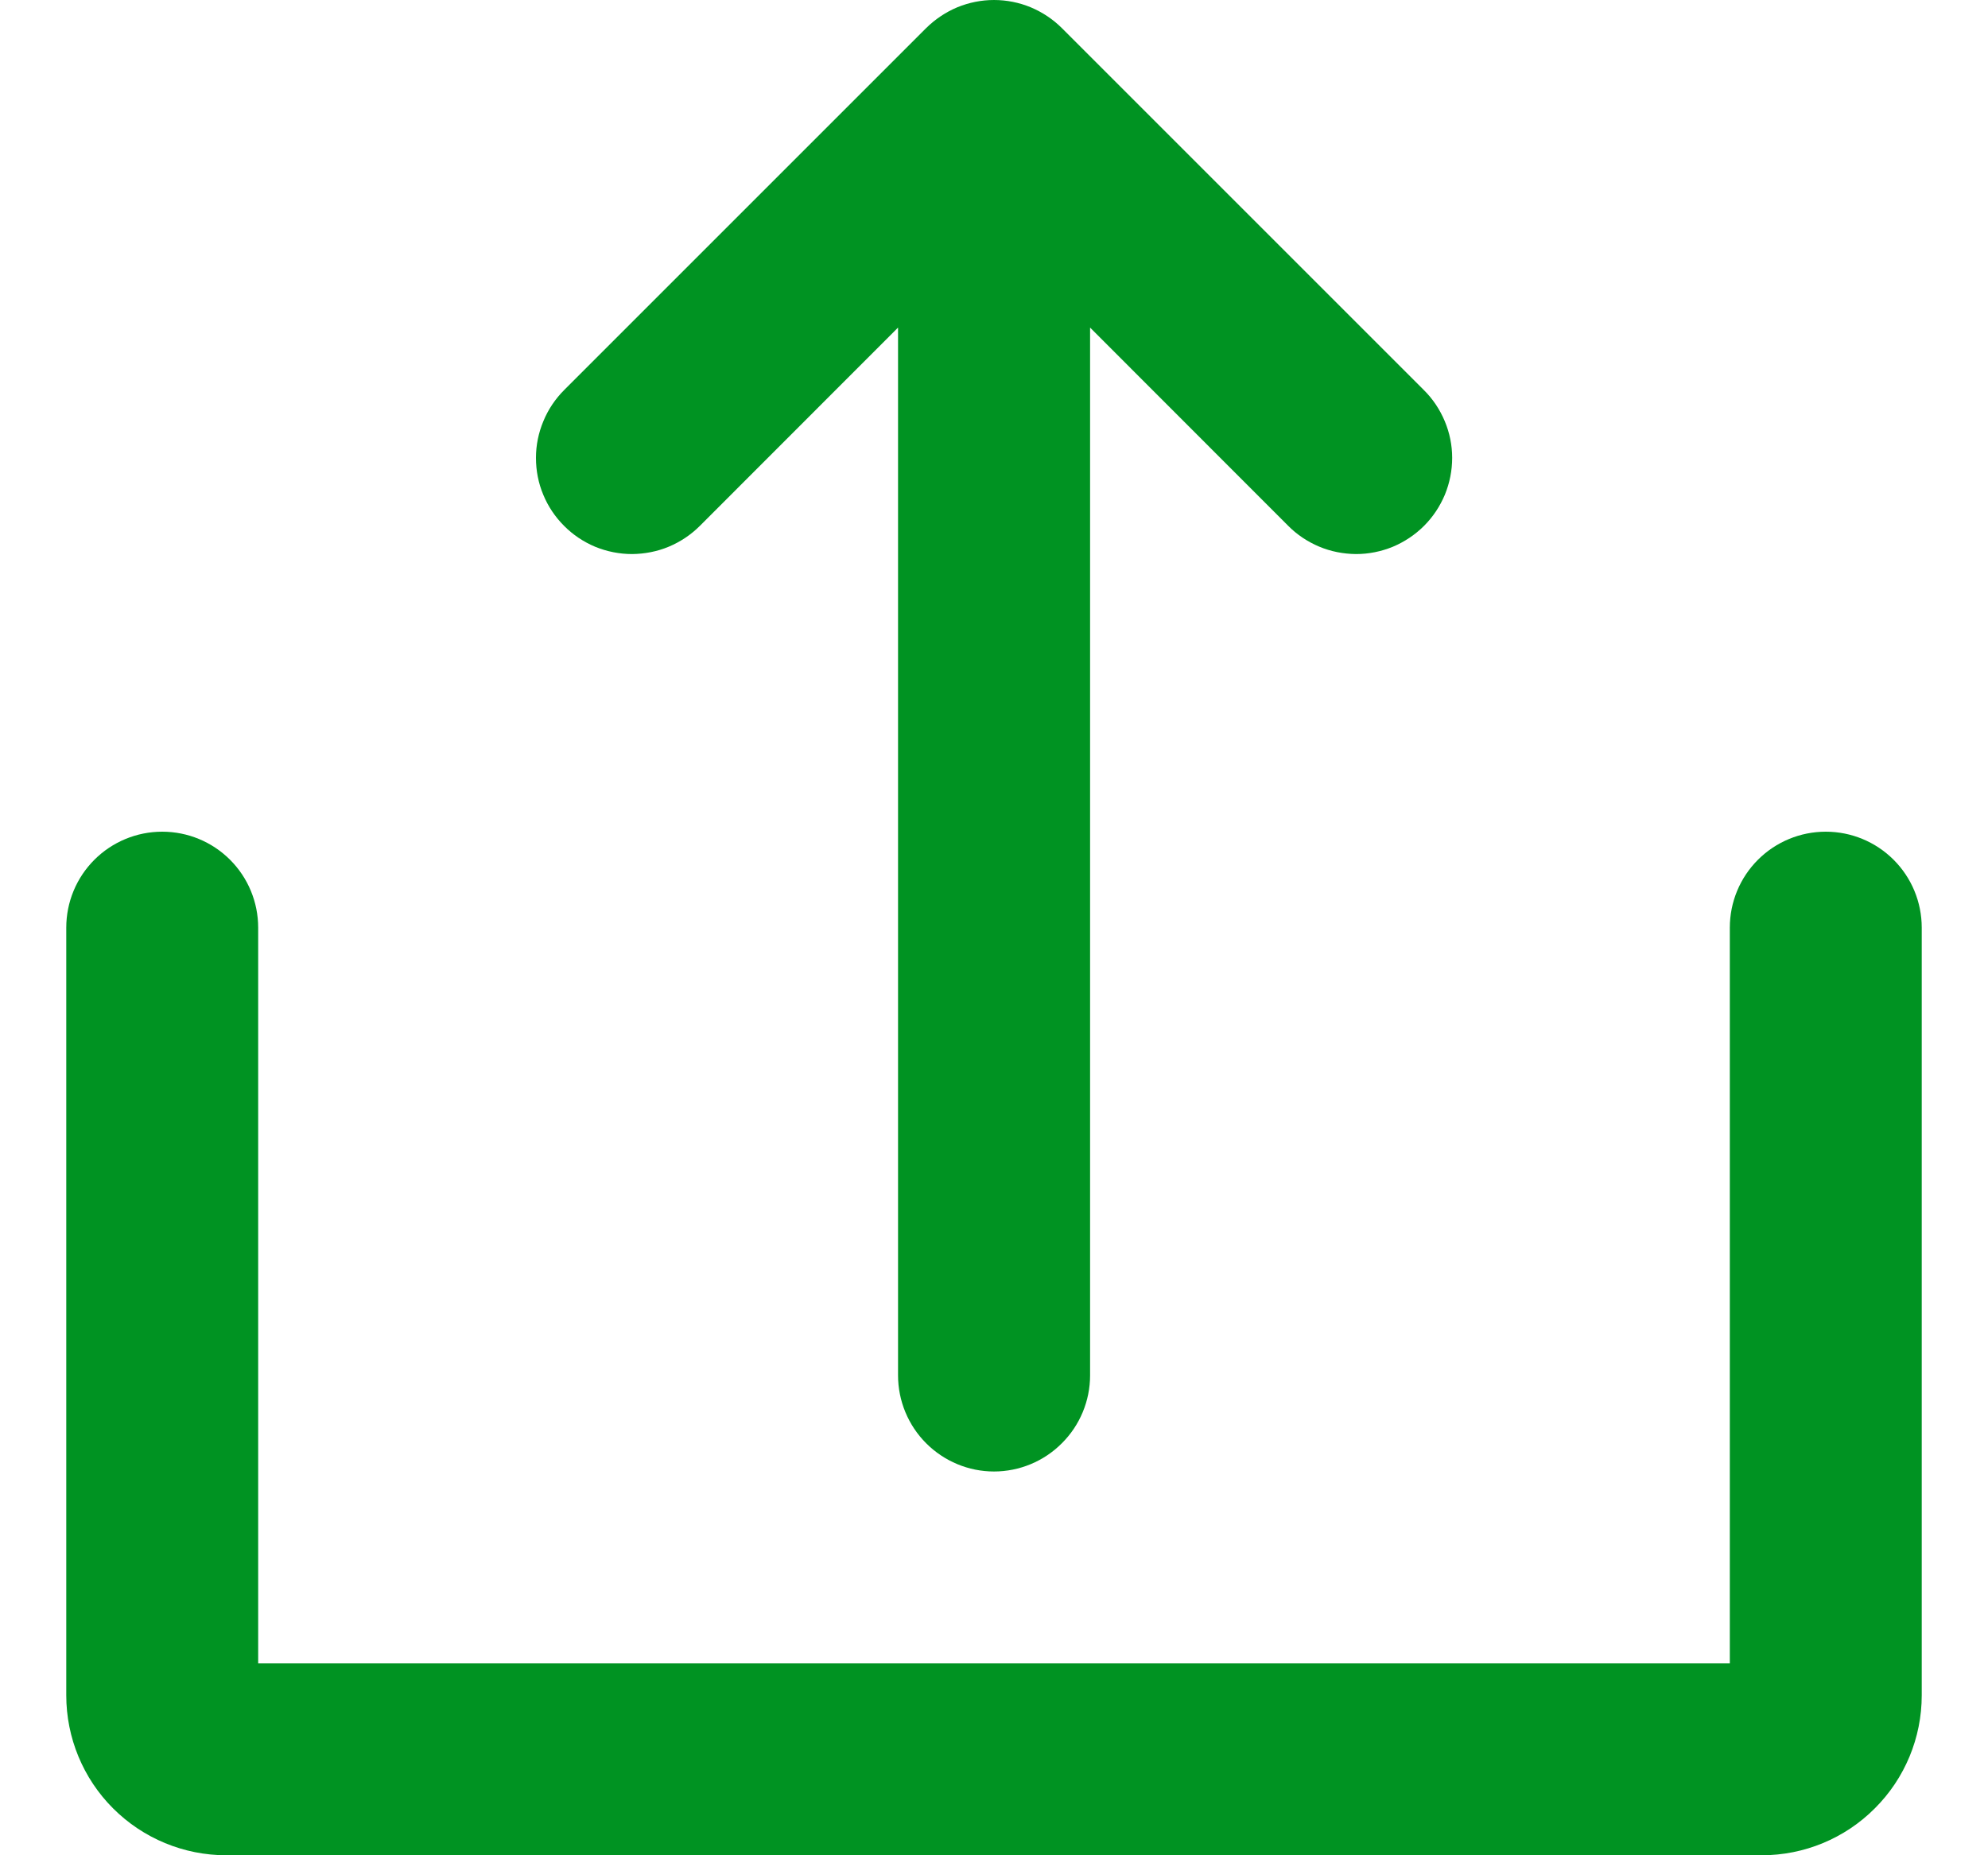
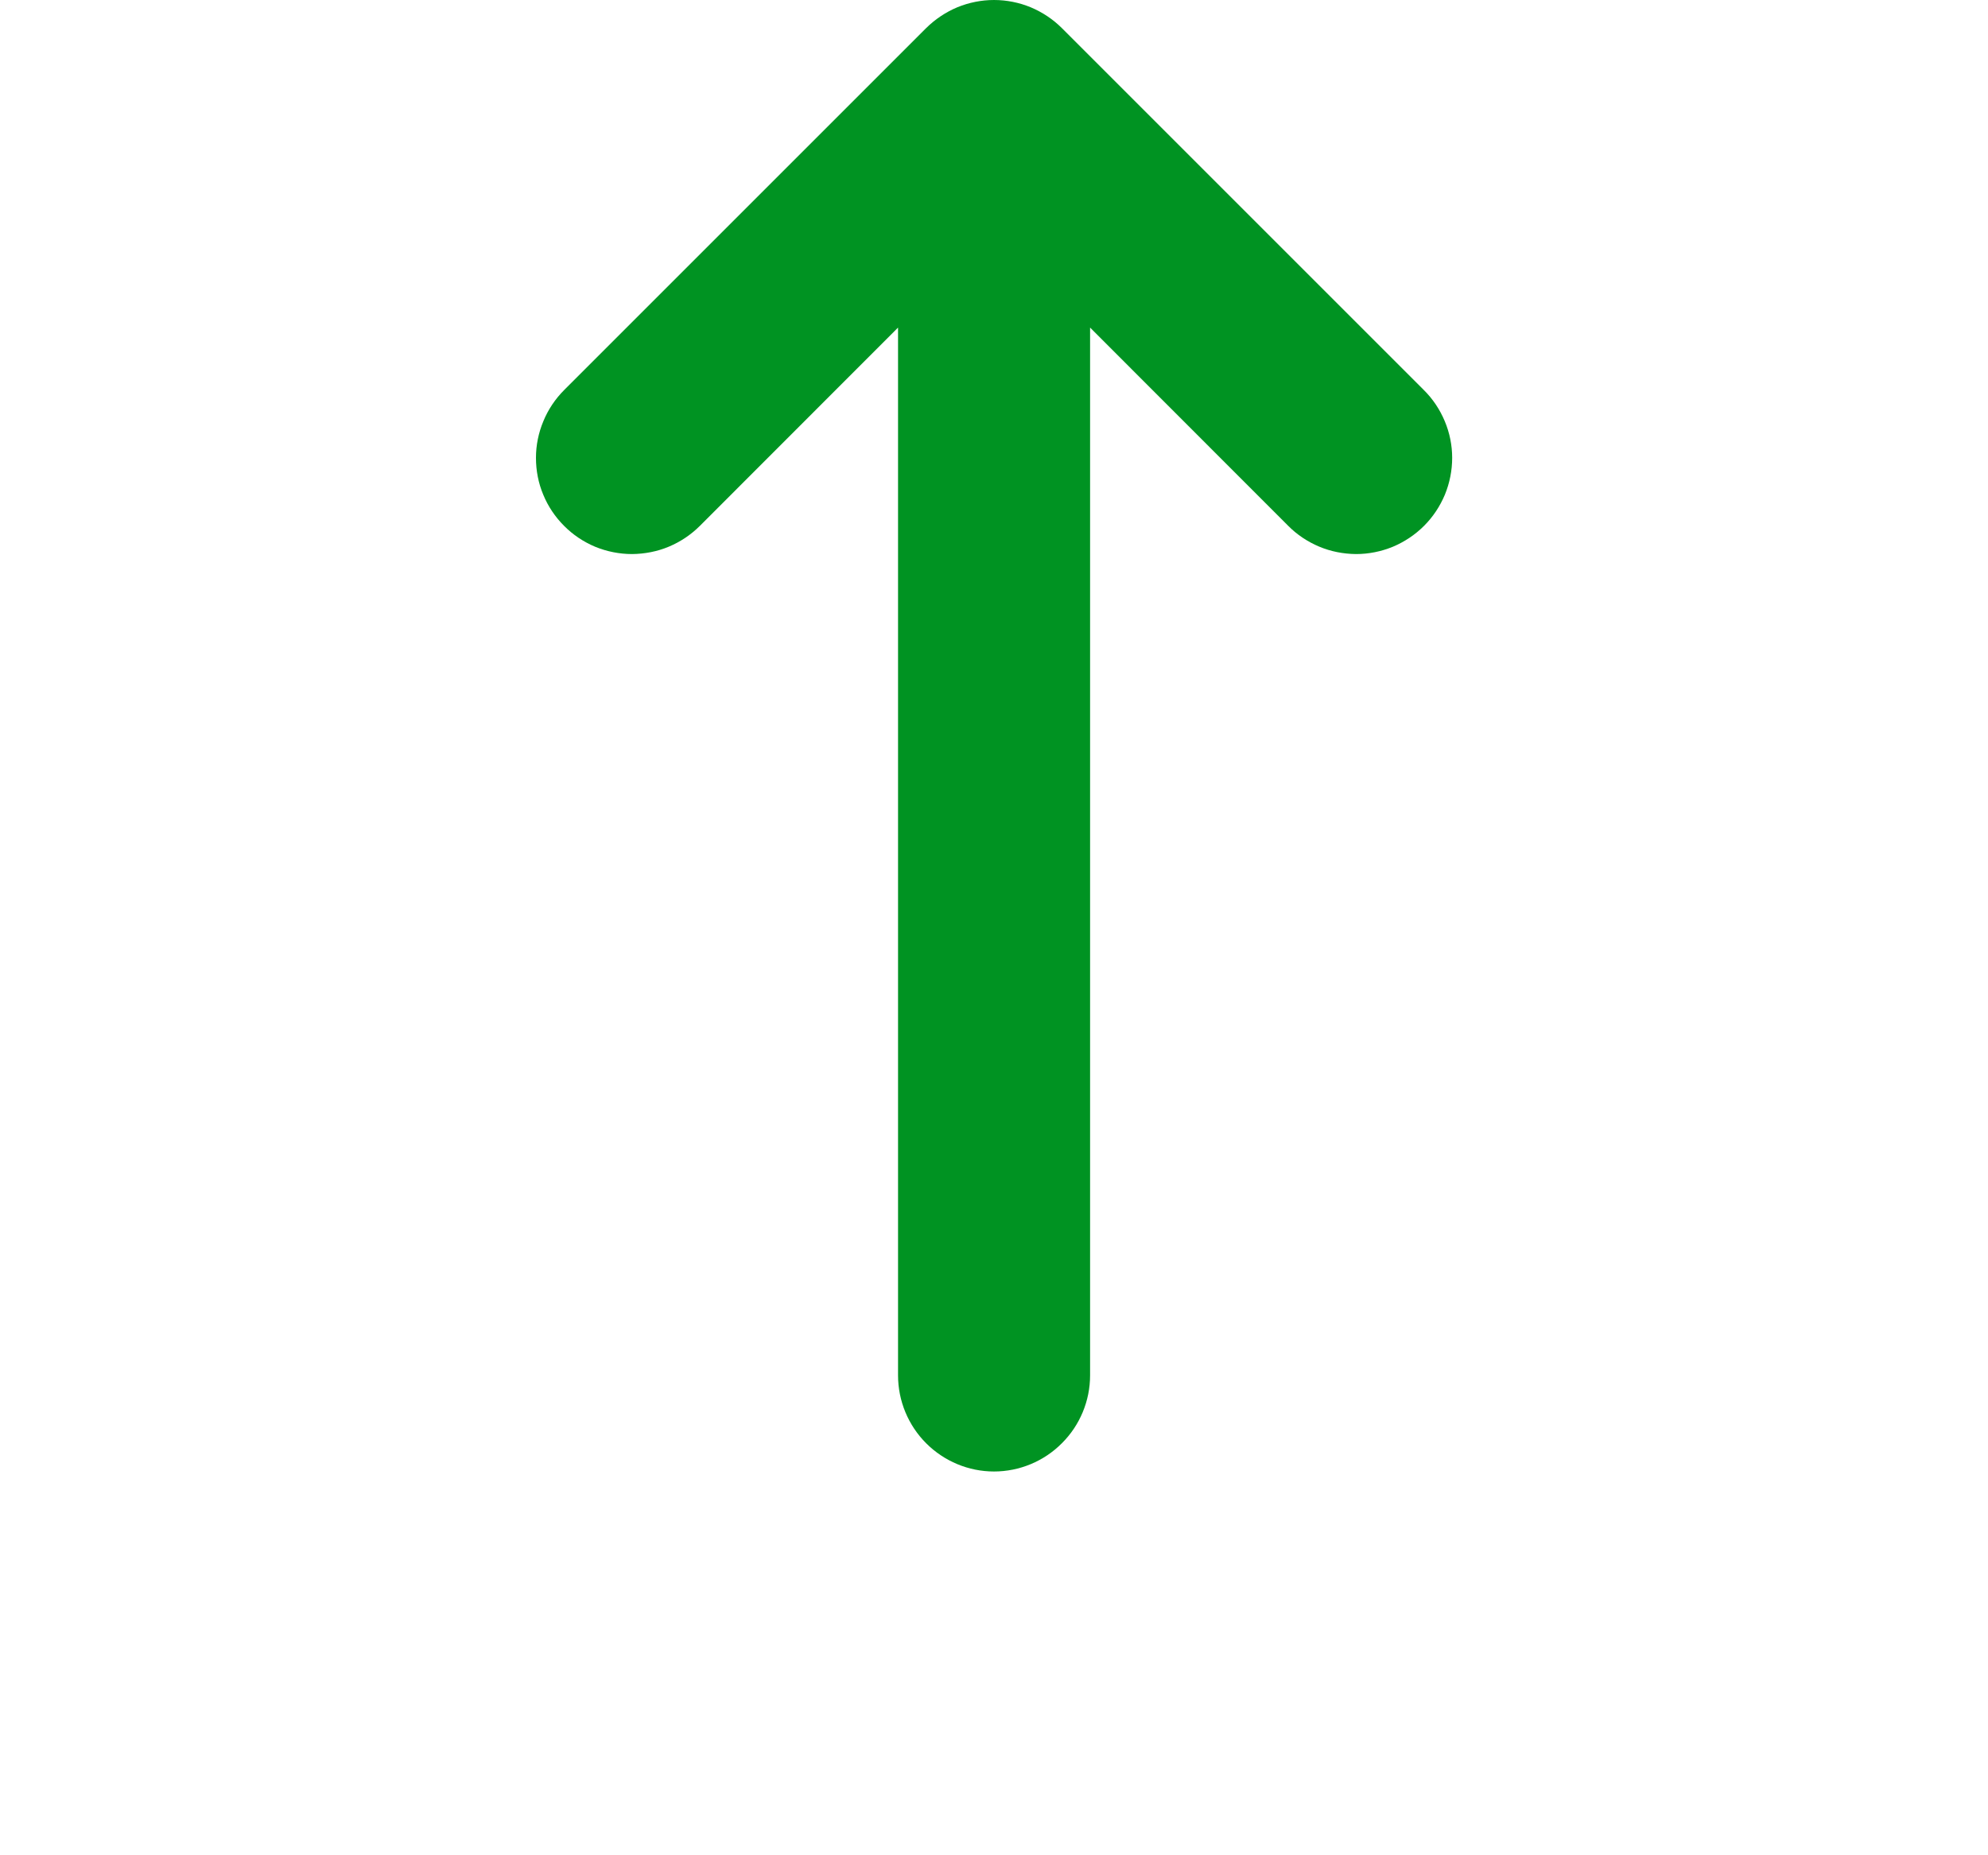
<svg xmlns="http://www.w3.org/2000/svg" width="15" height="14" viewBox="0 0 15 14" fill="none">
  <path d="M5.282 3.967L6.776 2.472V10.379C6.776 10.571 6.853 10.756 6.988 10.891C7.124 11.027 7.308 11.104 7.5 11.104C7.692 11.104 7.877 11.027 8.012 10.891C8.148 10.756 8.225 10.571 8.225 10.379V2.472L9.719 3.967C9.786 4.035 9.866 4.088 9.954 4.125C10.042 4.162 10.136 4.18 10.232 4.181C10.327 4.181 10.421 4.162 10.509 4.126C10.597 4.089 10.677 4.036 10.745 3.968C10.812 3.901 10.865 3.821 10.902 3.733C10.938 3.645 10.957 3.551 10.957 3.455C10.957 3.36 10.938 3.266 10.901 3.178C10.864 3.09 10.811 3.01 10.743 2.943L8.012 0.212C7.945 0.145 7.865 0.092 7.777 0.055C7.69 0.019 7.595 0 7.5 0C7.405 0 7.311 0.019 7.223 0.055C7.135 0.092 7.056 0.145 6.988 0.212L4.257 2.943C4.19 3.01 4.136 3.09 4.1 3.178C4.063 3.266 4.044 3.36 4.044 3.455C4.044 3.551 4.062 3.645 4.099 3.733C4.135 3.821 4.189 3.901 4.256 3.968C4.323 4.036 4.403 4.089 4.491 4.126C4.579 4.162 4.674 4.181 4.769 4.181C4.864 4.18 4.959 4.162 5.047 4.125C5.135 4.088 5.214 4.035 5.282 3.967Z" fill="#009322" />
-   <path d="M13.776 6.276C13.584 6.276 13.4 6.352 13.264 6.488C13.128 6.624 13.052 6.808 13.052 7V12.552H1.948V7C1.948 6.808 1.872 6.624 1.736 6.488C1.6 6.352 1.416 6.276 1.224 6.276C1.032 6.276 0.848 6.352 0.712 6.488C0.576 6.624 0.5 6.808 0.5 7V12.793C0.5 13.113 0.627 13.42 0.853 13.646C1.08 13.873 1.387 14 1.707 14H13.293C13.613 14 13.92 13.873 14.146 13.646C14.373 13.42 14.5 13.113 14.5 12.793V7C14.5 6.808 14.424 6.624 14.288 6.488C14.152 6.352 13.968 6.276 13.776 6.276Z" fill="#009322" />
</svg>